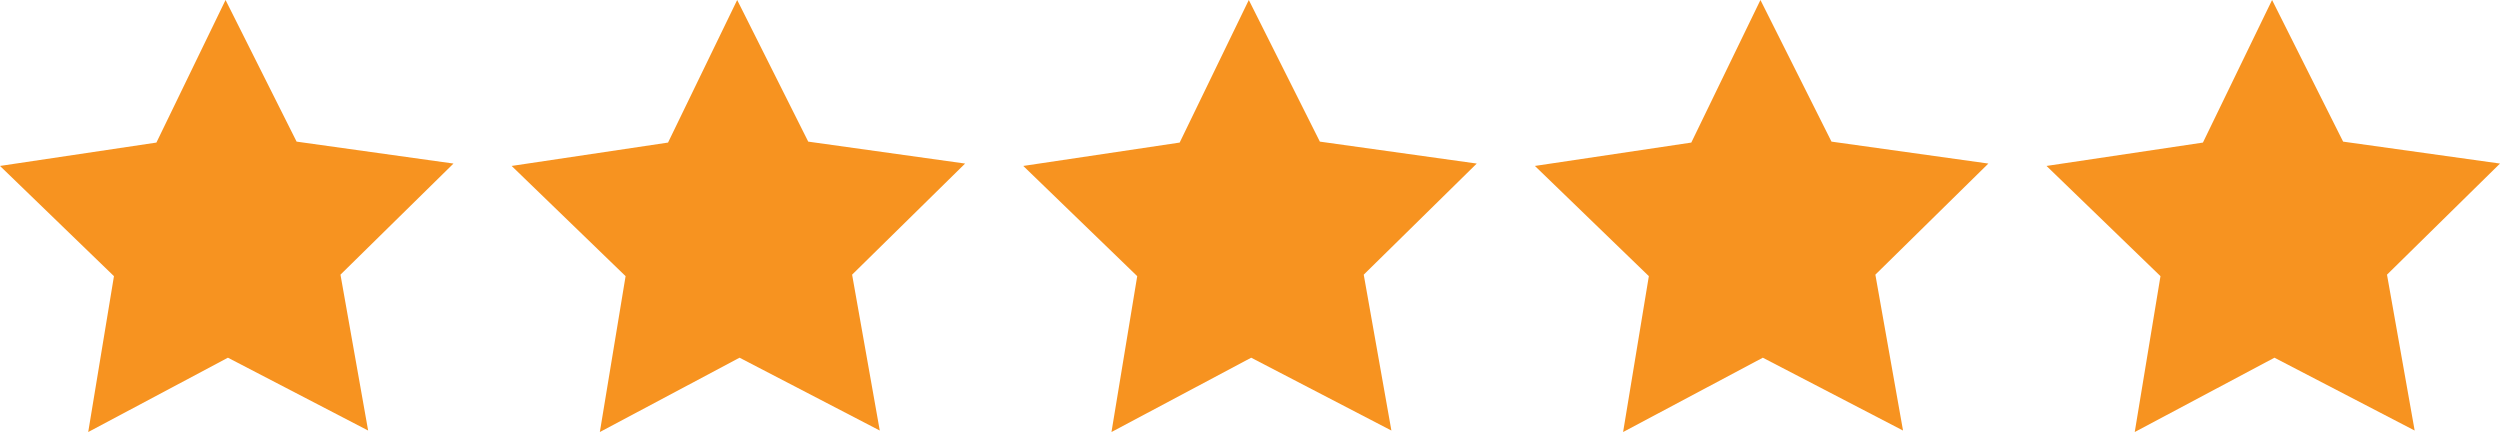
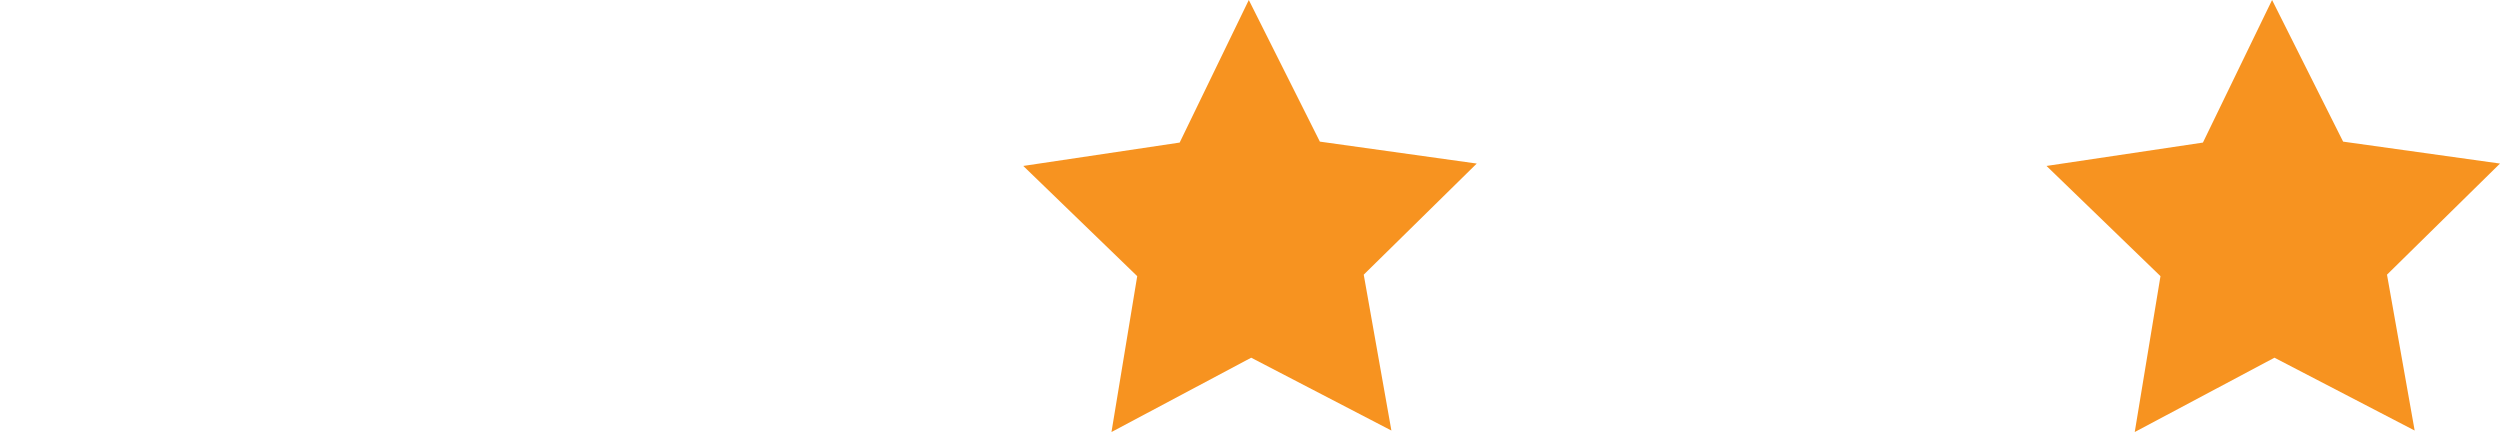
<svg xmlns="http://www.w3.org/2000/svg" width="152.361" height="26.33" viewBox="0 0 152.361 26.33">
  <g id="Group_290" data-name="Group 290" transform="translate(-226 -266.68)">
-     <path id="Star-13" d="M35.132,38.889,39.346,30.2l4.33,8.631,9.561,1.337L46.35,46.939l1.686,9.5L39.491,52,30.976,56.53l1.569-9.5L25.6,40.313Z" transform="translate(200.4 236.48)" fill="#f79320" fill-rule="evenodd" />
-     <path id="Star-13-2" data-name="Star-13" d="M35.132,38.889,39.346,30.2l4.33,8.631,9.561,1.337L46.35,46.939l1.686,9.5L39.491,52,30.976,56.53l1.569-9.5L25.6,40.313Z" transform="translate(231.581 236.48)" fill="#f79320" fill-rule="evenodd" />
    <path id="Star-13-3" data-name="Star-13" d="M35.132,38.889,39.346,30.2l4.33,8.631,9.561,1.337L46.35,46.939l1.686,9.5L39.491,52,30.976,56.53l1.569-9.5L25.6,40.313Z" transform="translate(262.762 236.48)" fill="#f79320" fill-rule="evenodd" />
-     <path id="Star-13-4" data-name="Star-13" d="M35.132,38.889,39.346,30.2l4.33,8.631,9.561,1.337L46.35,46.939l1.686,9.5L39.491,52,30.976,56.53l1.569-9.5L25.6,40.313Z" transform="translate(293.943 236.48)" fill="#f79320" fill-rule="evenodd" />
    <path id="Star-13-5" data-name="Star-13" d="M35.132,38.889,39.346,30.2l4.33,8.631,9.561,1.337L46.35,46.939l1.686,9.5L39.491,52,30.976,56.53l1.569-9.5L25.6,40.313Z" transform="translate(325.124 236.48)" fill="#f79320" fill-rule="evenodd" />
  </g>
</svg>